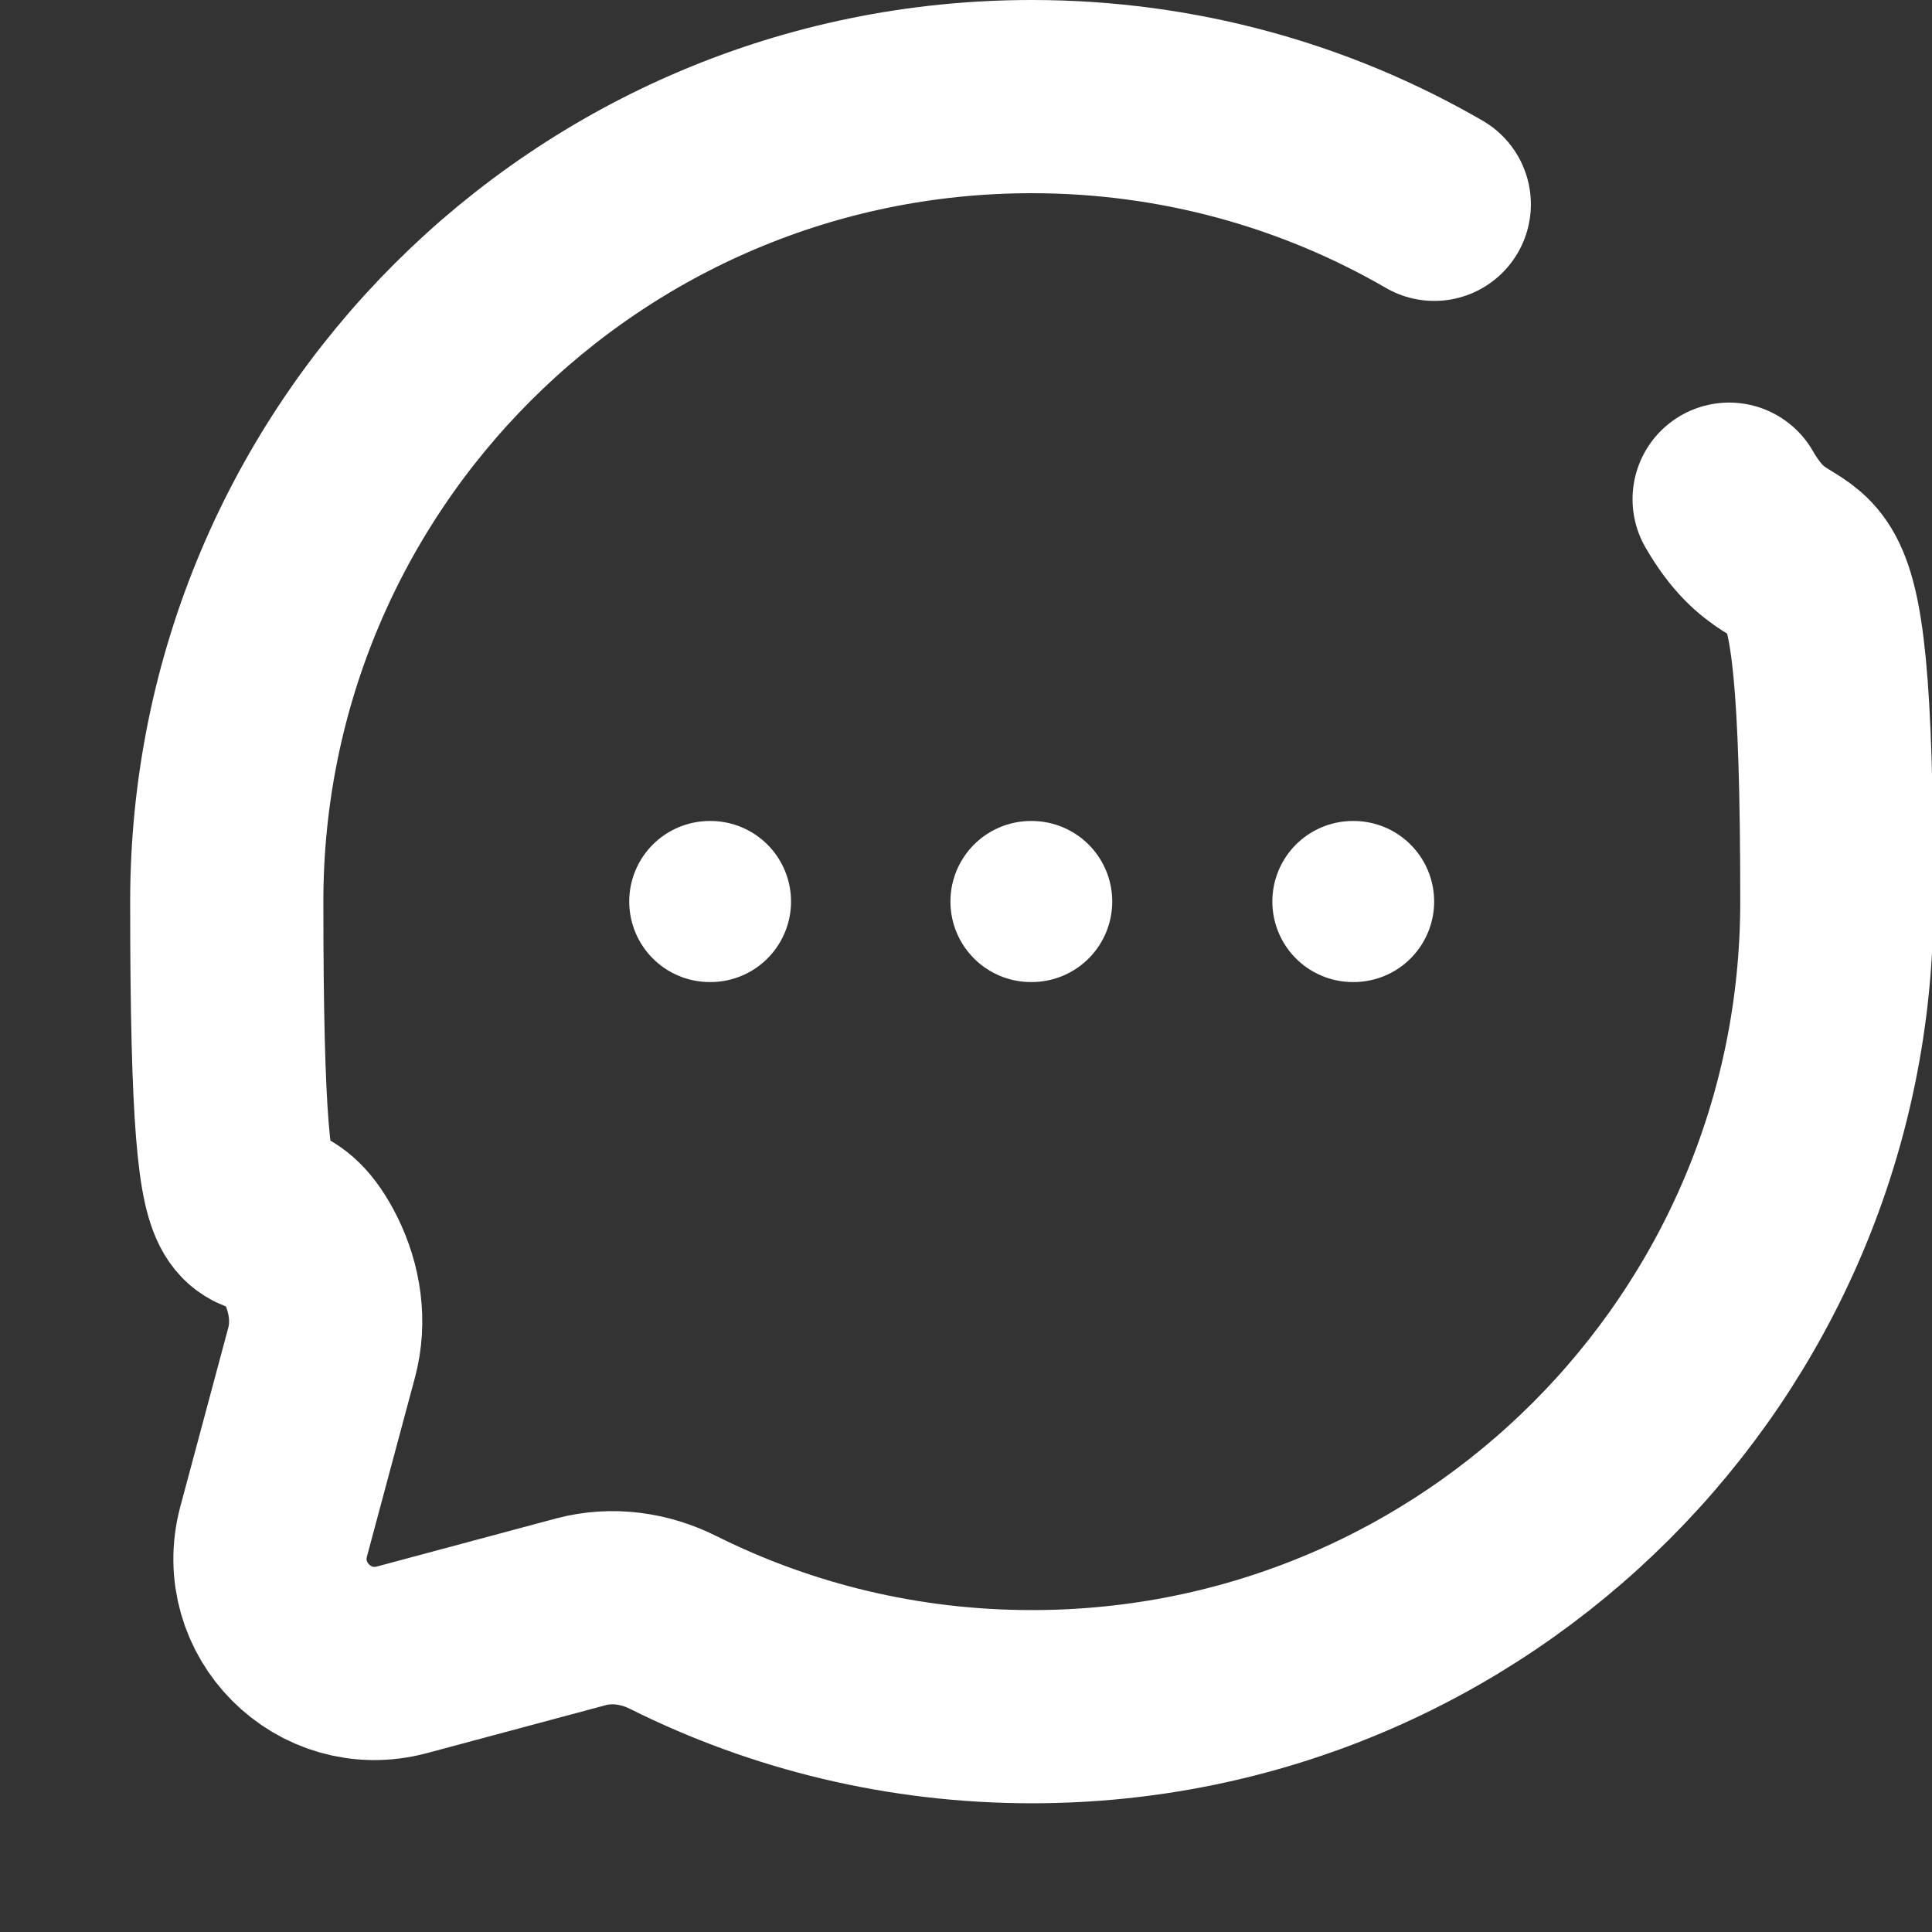
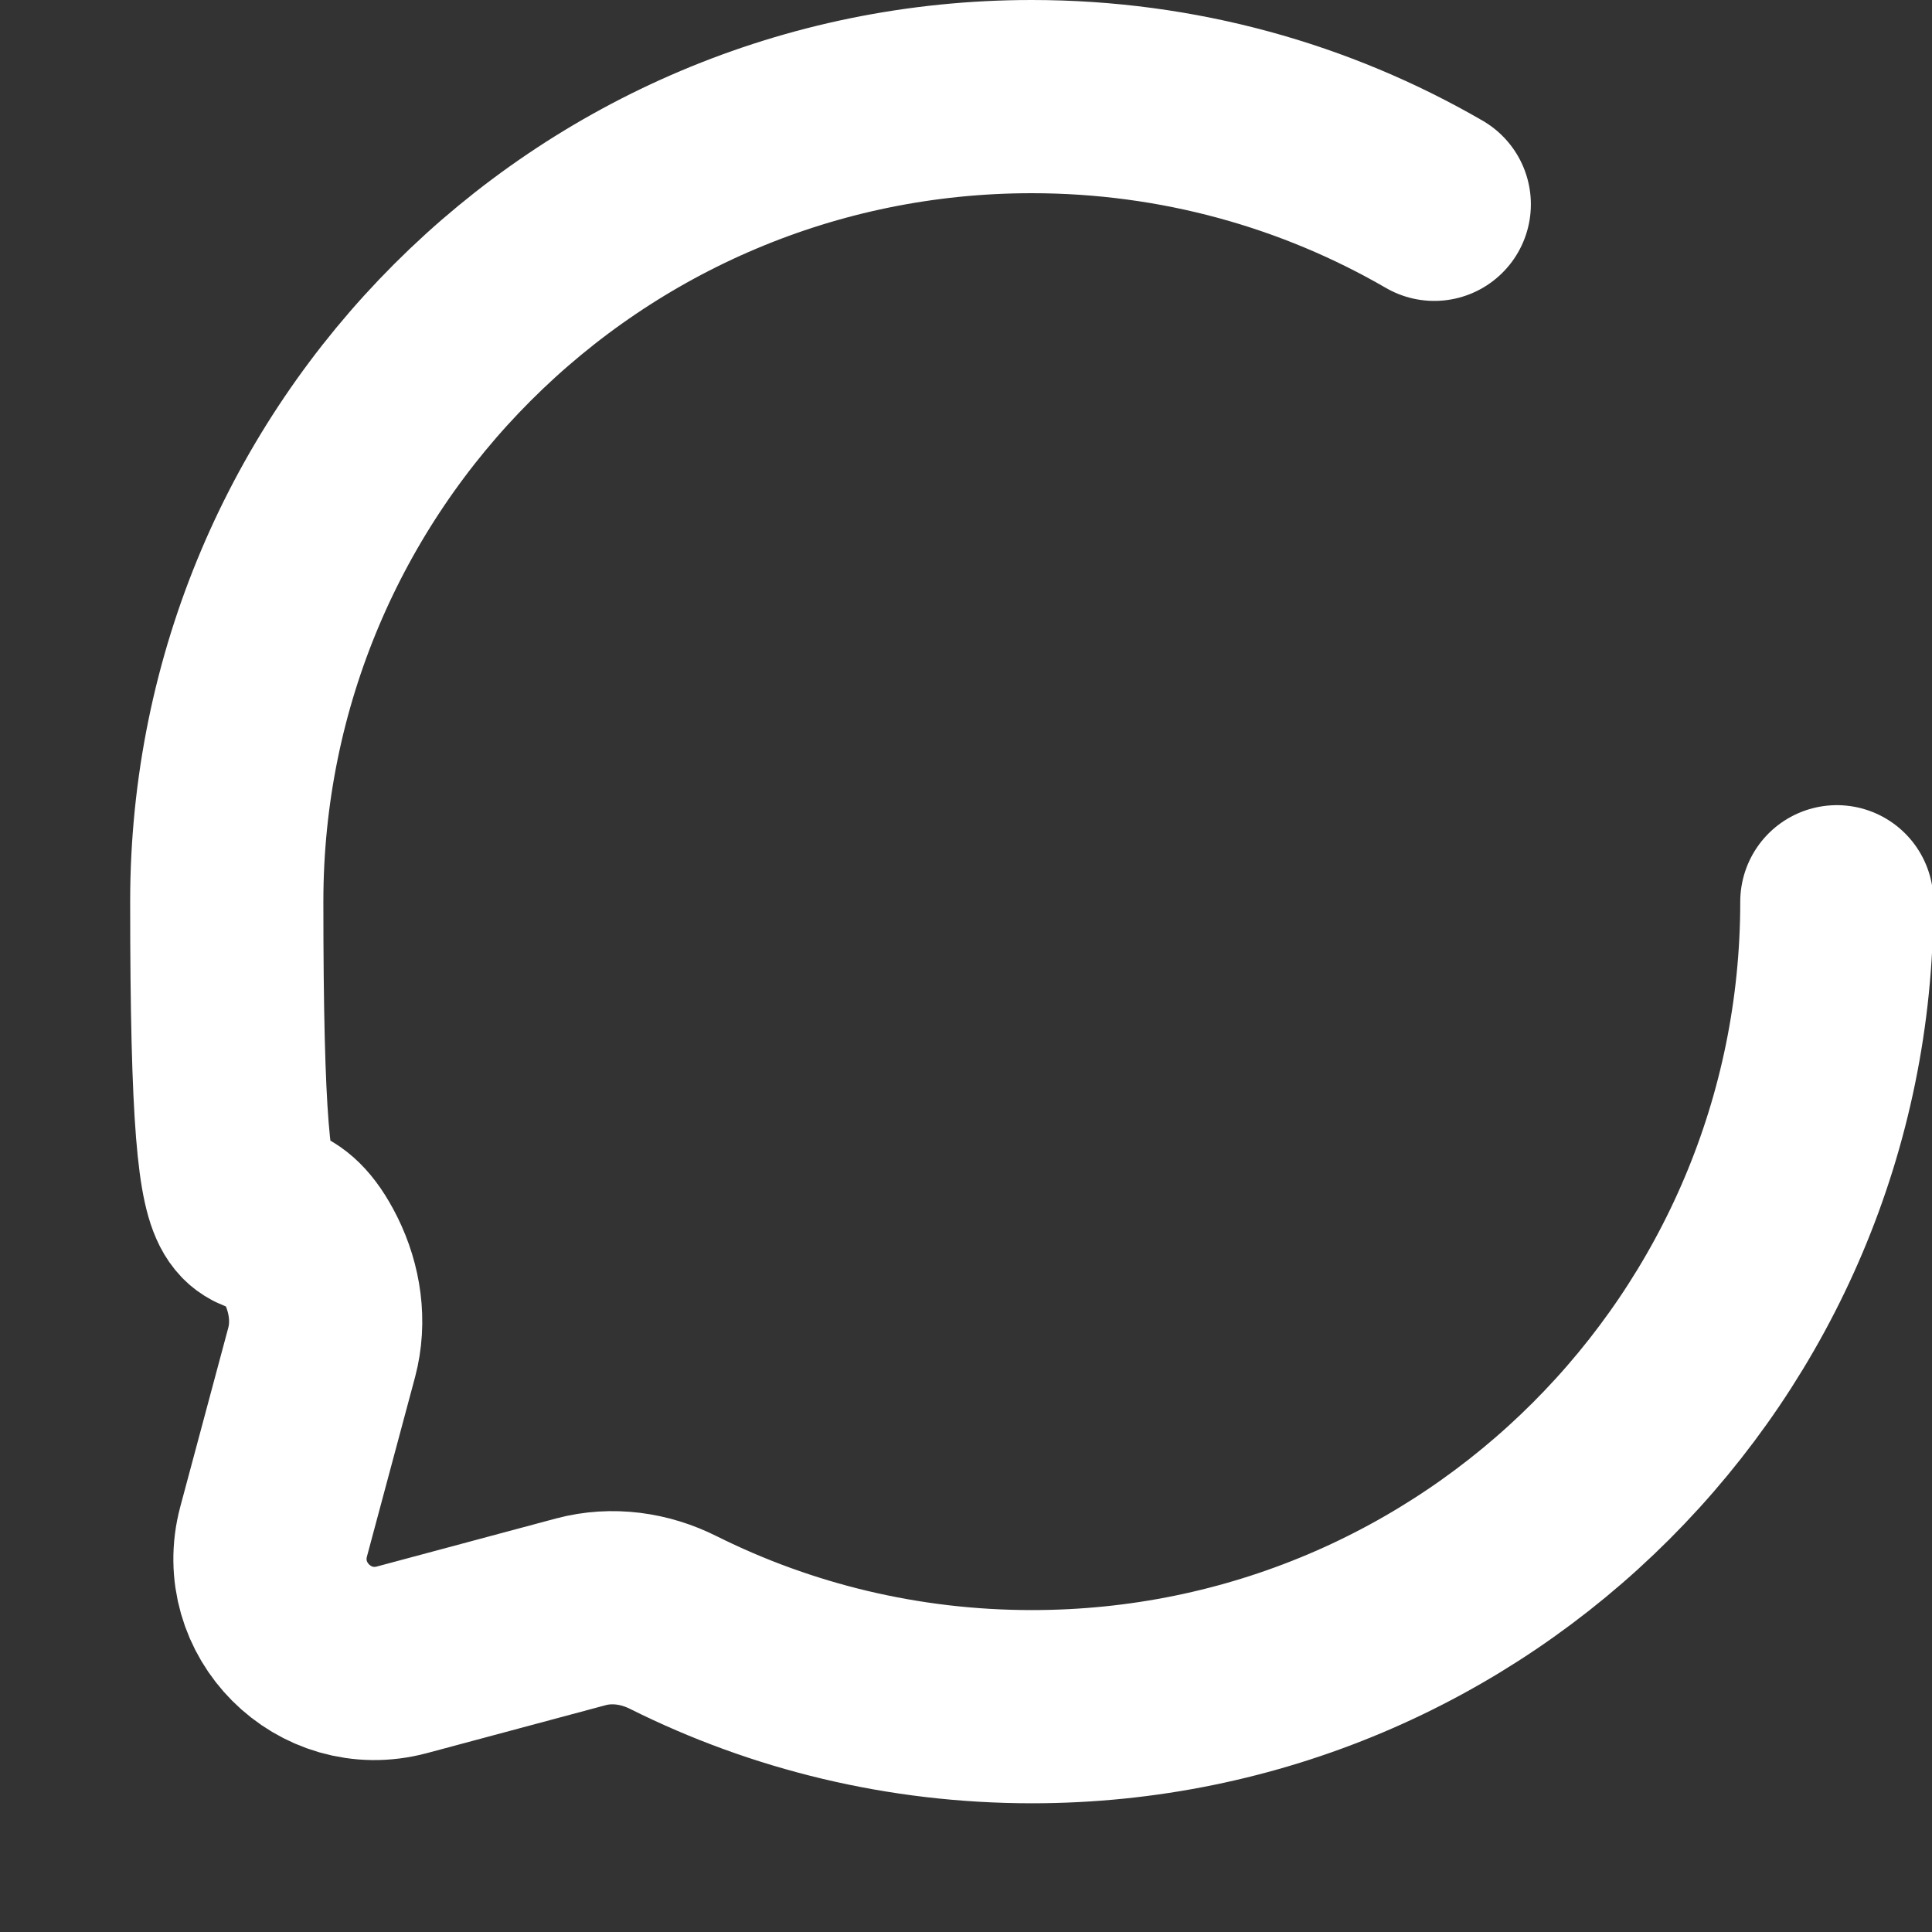
<svg xmlns="http://www.w3.org/2000/svg" id="Layer_1" data-name="Layer 1" version="1.1" viewBox="0 0 800 800">
  <rect x="0" y="0" width="800" height="800" fill="#333333" stroke="none" />
  <defs>
    <style>
      .cls-1 {
        stroke-miterlimit: 133.3;
        stroke-width: 80px;
      }

      .cls-1, .cls-2 {
        fill: none;
        stroke: #fff;
        stroke-linecap: round;
      }

      .cls-2 {
        stroke-linejoin: round;
        stroke-width: 66.7px;
      }
    </style>
  </defs>
-   <path class="cls-1" d="M593.9,84.6c-49-28.4-106-44.6-166.7-44.6-184.1,0-333.3,149.2-333.3,333.3s12.5,103.7,34.8,148.4c5.9,11.9,7.9,25.5,4.5,38.3l-19.9,74.2c-8.6,32.2,20.8,61.7,53.1,53.1l74.2-19.9c12.8-3.4,26.4-1.5,38.3,4.5,44.7,22.3,95.1,34.8,148.4,34.8,184.1,0,333.3-149.2,333.3-333.3s-16.2-117.6-44.6-166.7" />
-   <path class="cls-2" d="M293.9,373.3h.3M426.9,373.3h.3M560.2,373.3h.3" />
+   <path class="cls-1" d="M593.9,84.6c-49-28.4-106-44.6-166.7-44.6-184.1,0-333.3,149.2-333.3,333.3s12.5,103.7,34.8,148.4c5.9,11.9,7.9,25.5,4.5,38.3l-19.9,74.2c-8.6,32.2,20.8,61.7,53.1,53.1l74.2-19.9c12.8-3.4,26.4-1.5,38.3,4.5,44.7,22.3,95.1,34.8,148.4,34.8,184.1,0,333.3-149.2,333.3-333.3" />
</svg>